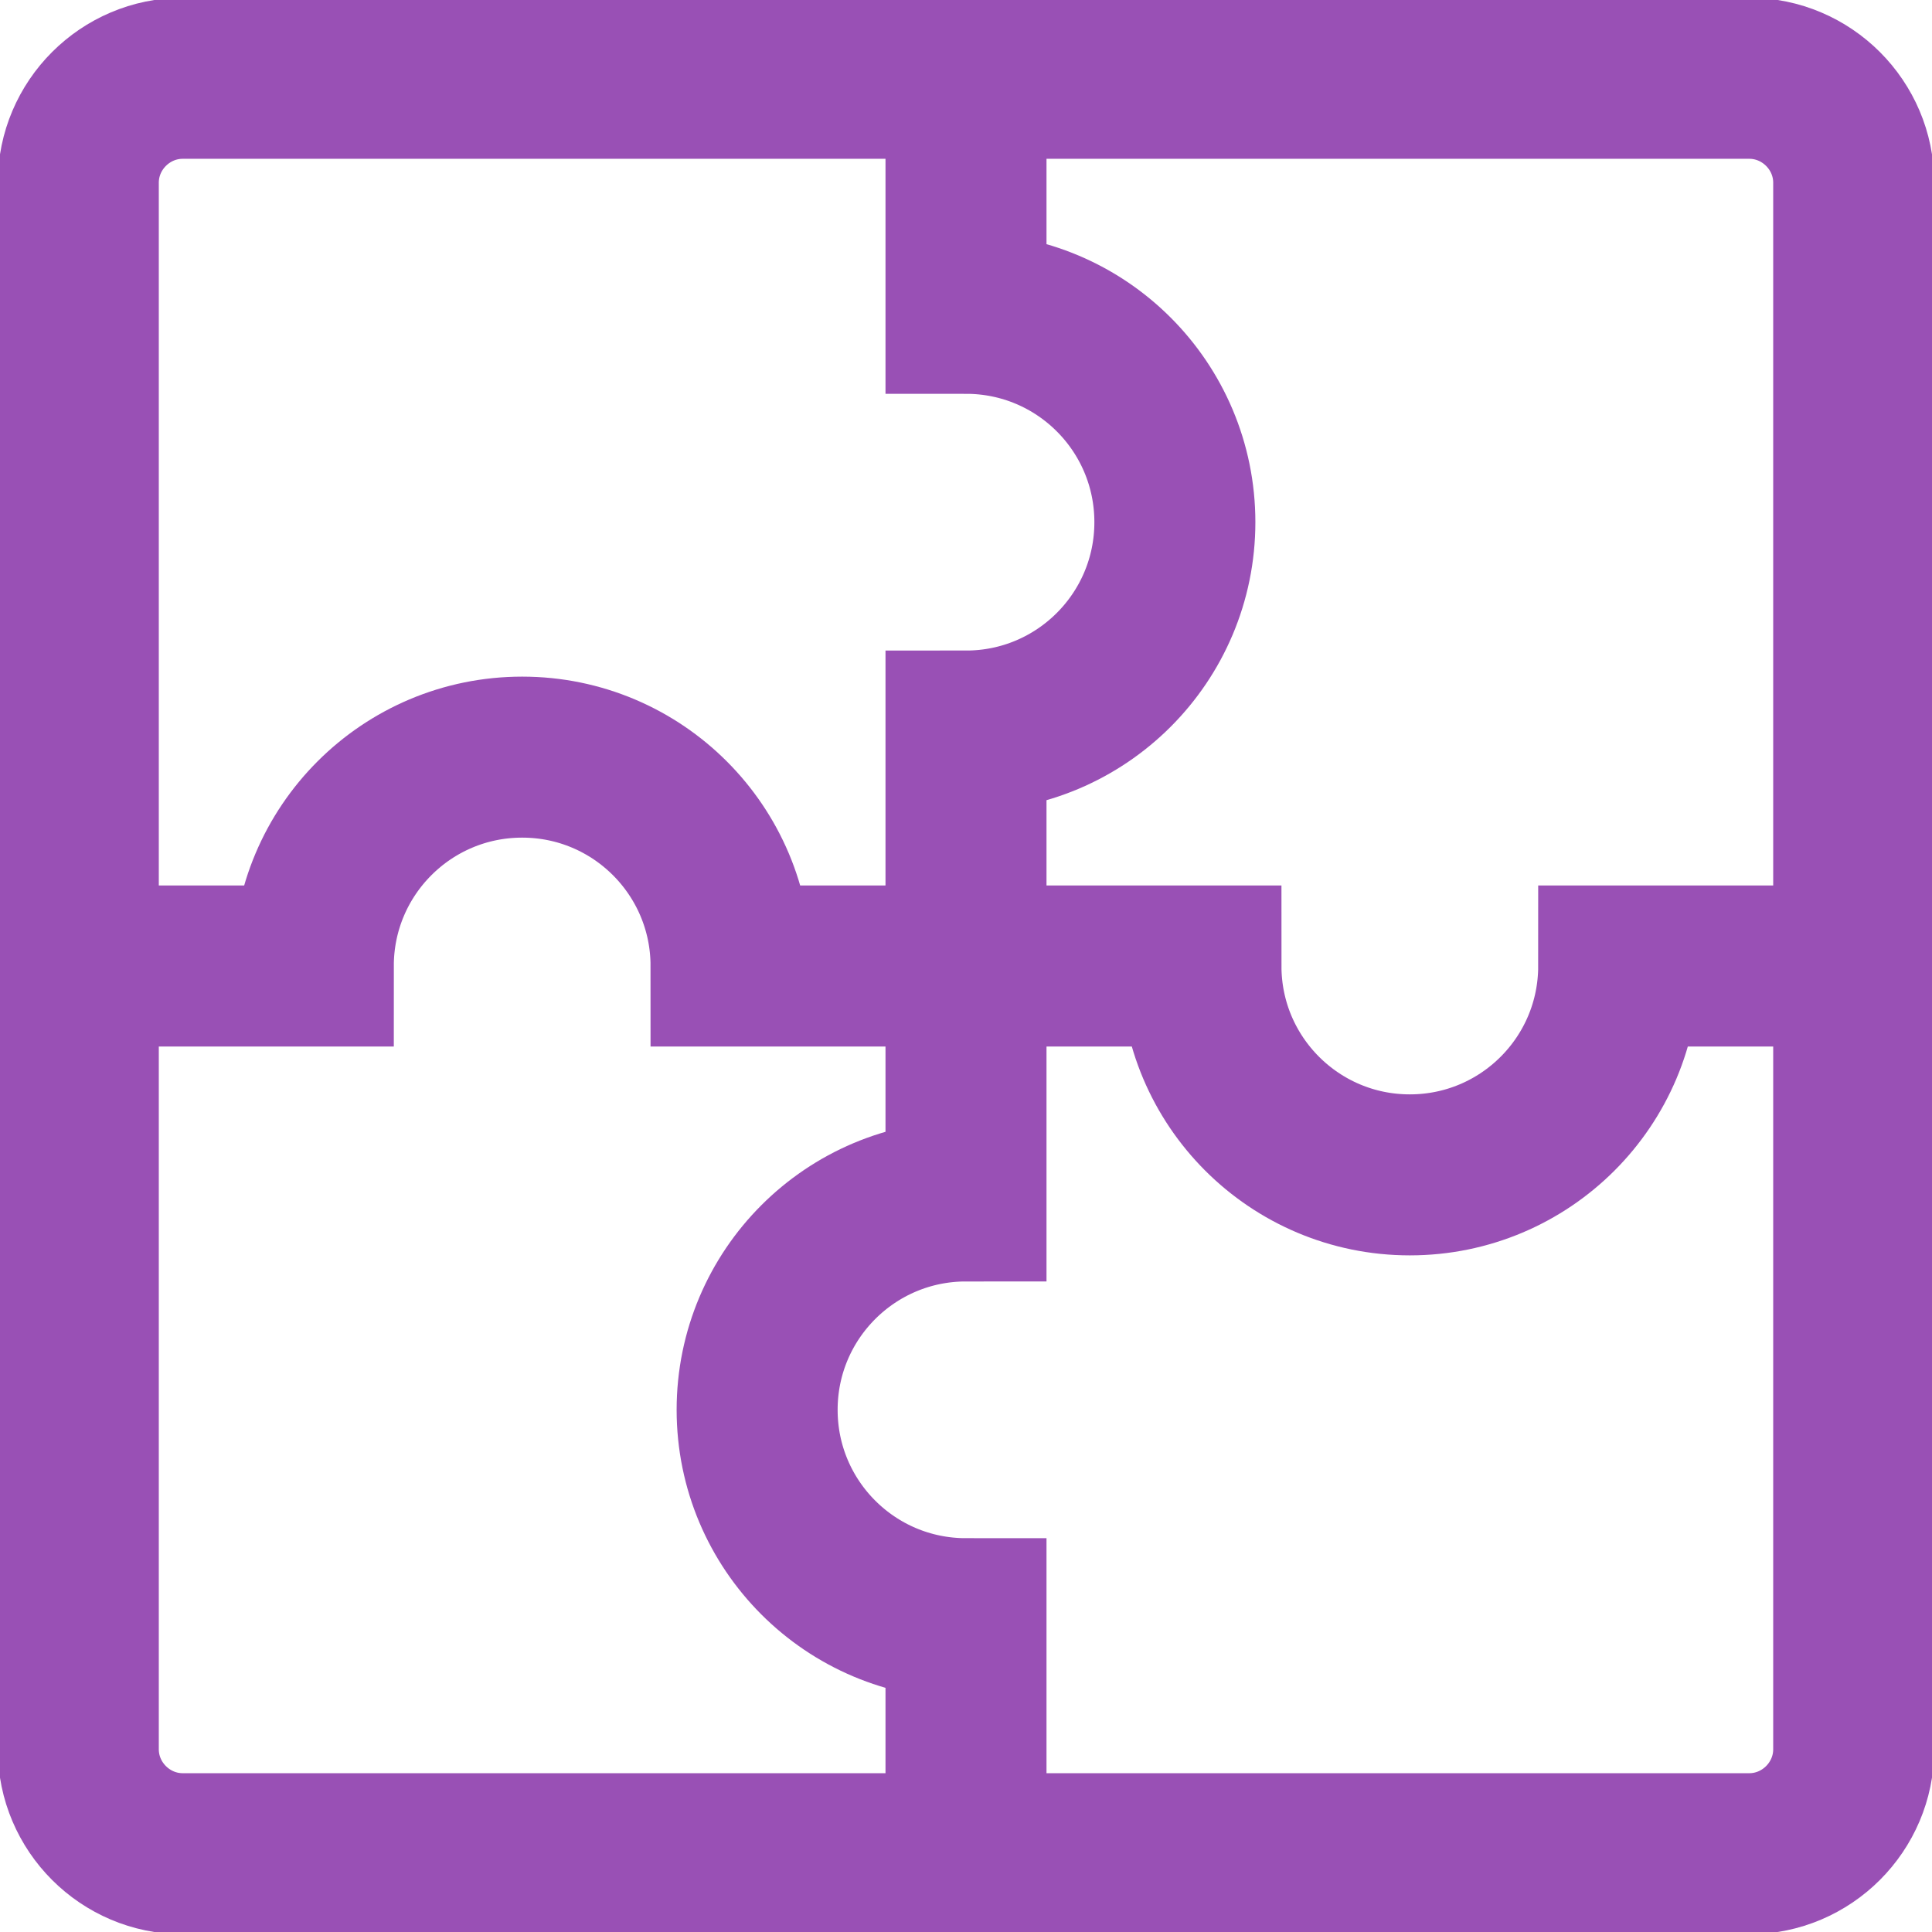
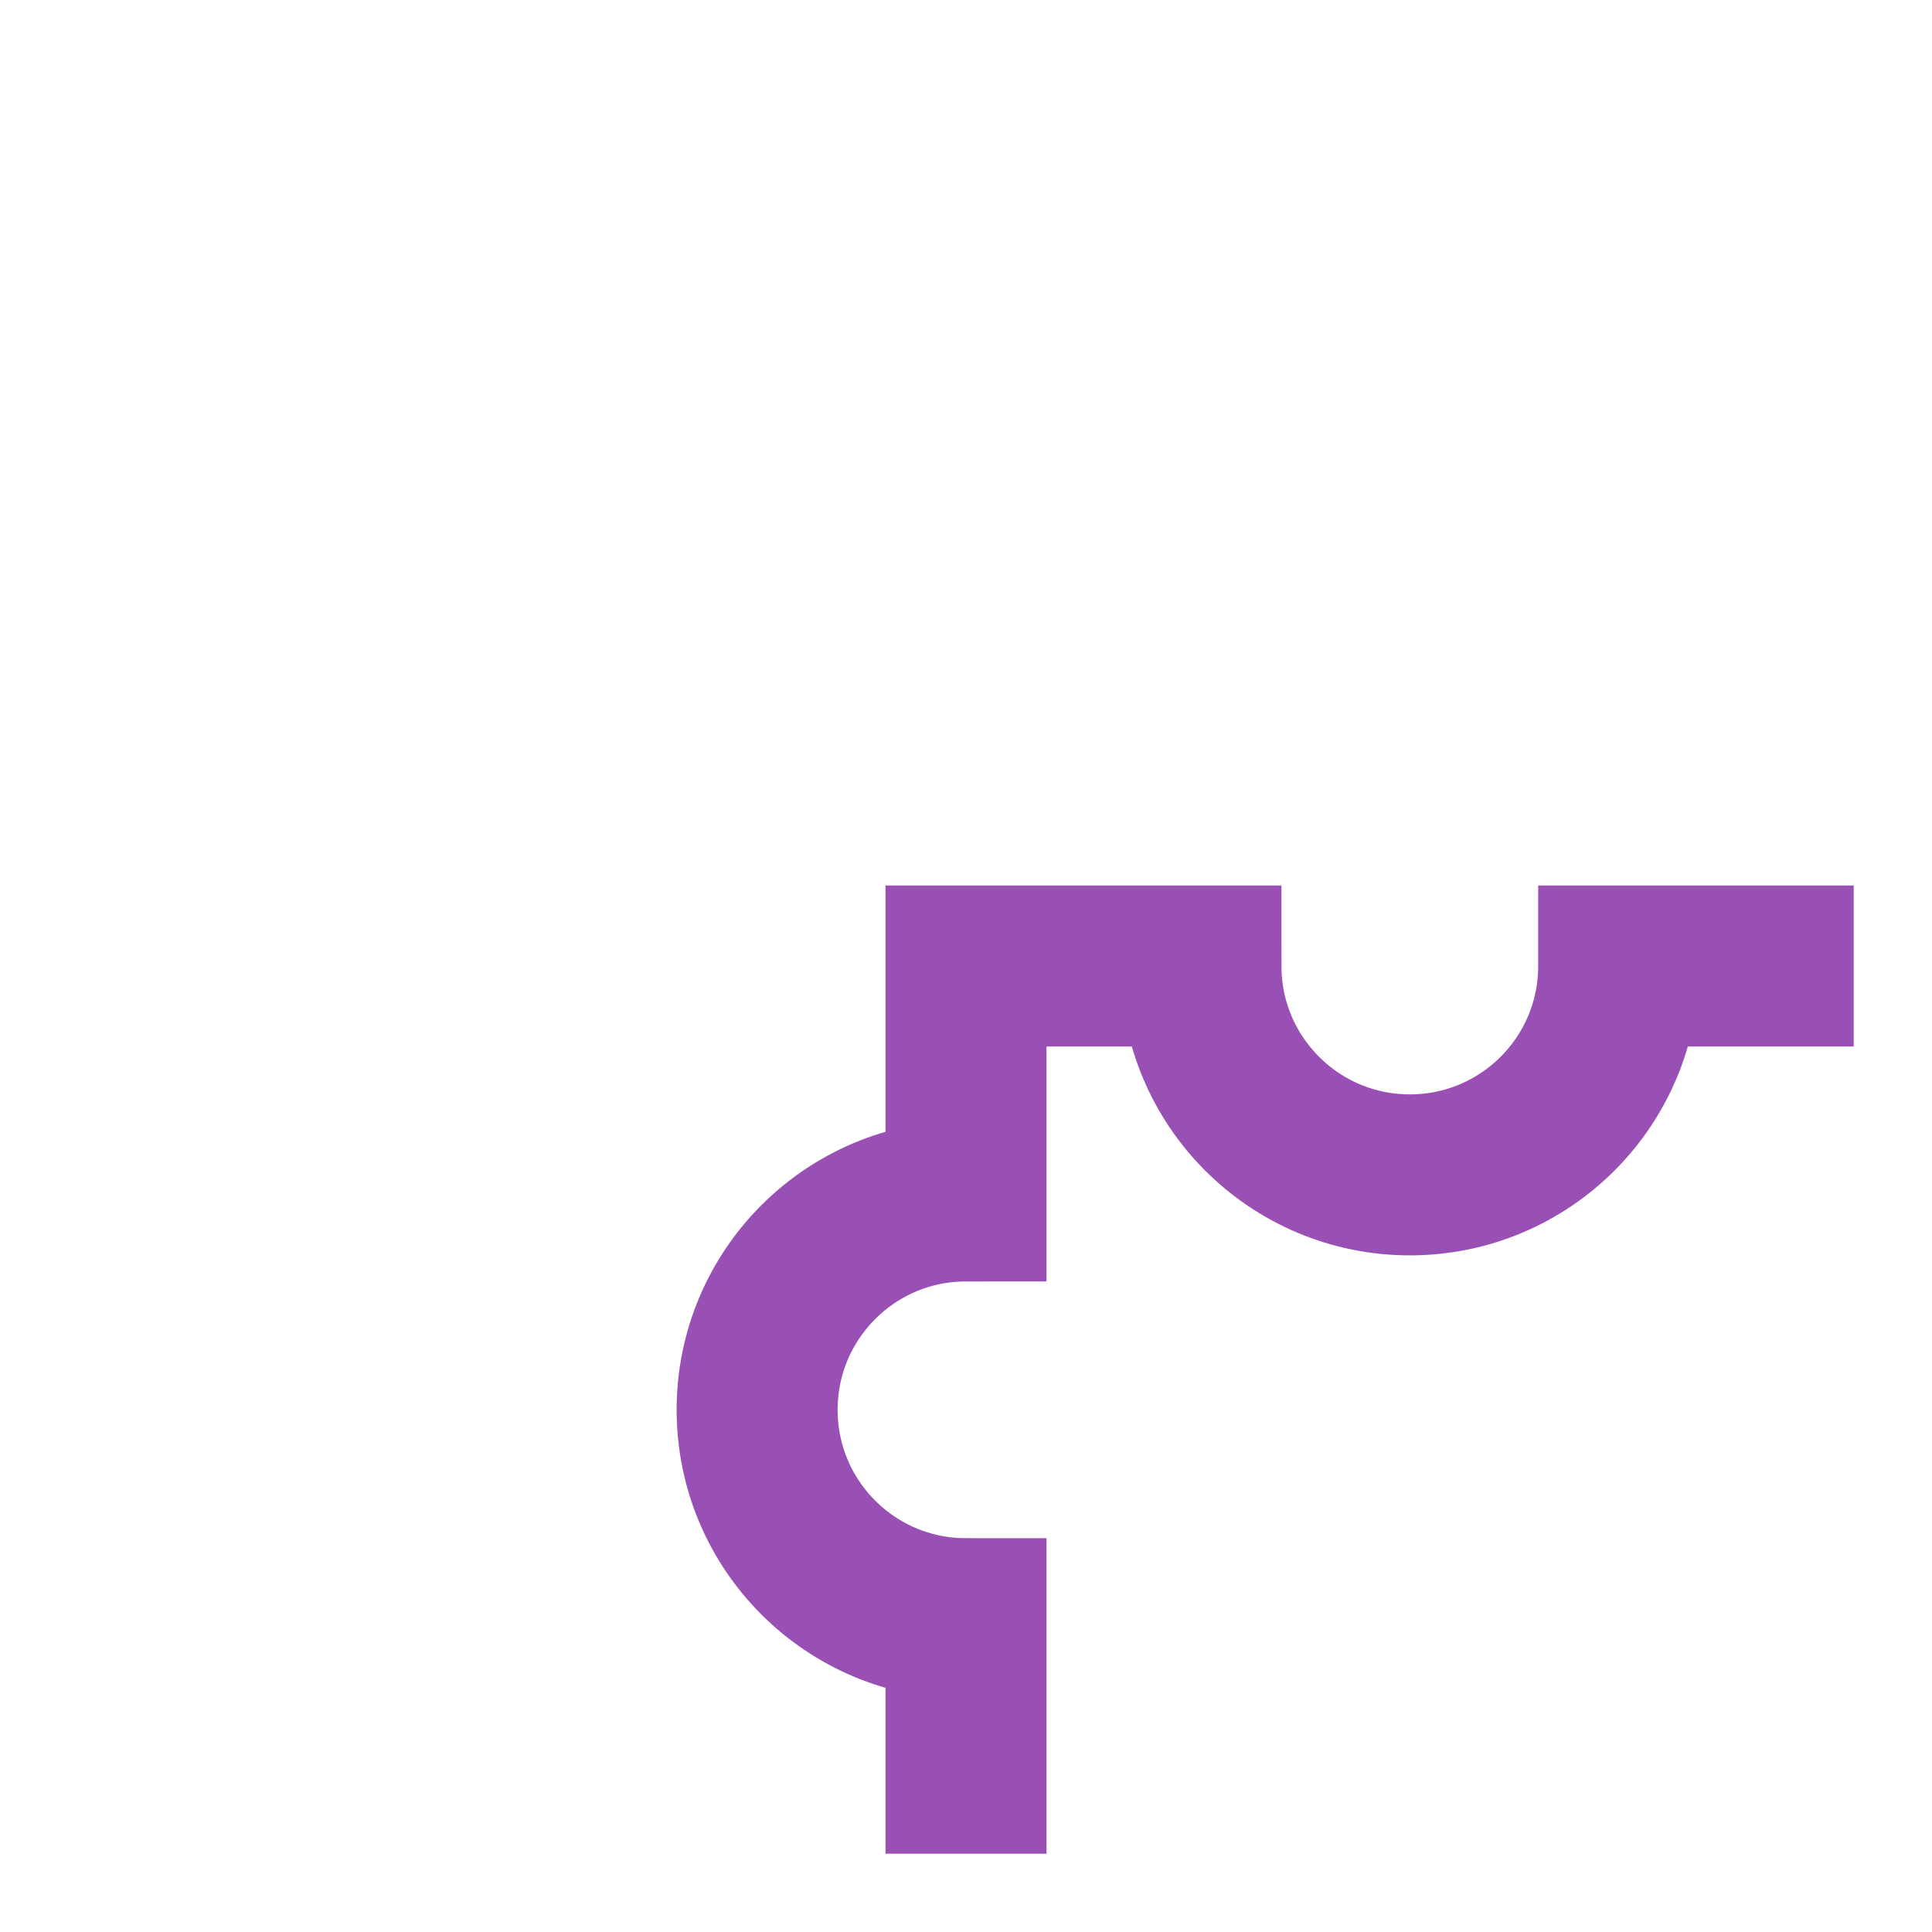
<svg xmlns="http://www.w3.org/2000/svg" width="36" height="36" viewBox="0 0 36 36" fill="none">
  <g id="Layer_1" clip-path="url(#clip0_9_196)">
-     <path id="Vector" d="M1.459 18H5.838C5.838 15.85 7.579 14.108 9.73 14.108C11.88 14.108 13.622 15.85 13.622 18H18V13.622C20.15 13.622 21.892 11.88 21.892 9.73C21.892 7.579 20.15 5.838 18 5.838V1.459" stroke="#9950B5" stroke-width="3" stroke-miterlimit="10" />
    <path id="Vector_2" d="M34.541 18H30.162C30.162 20.15 28.421 21.892 26.27 21.892C24.12 21.892 22.378 20.15 22.378 18H18V22.378C15.85 22.378 14.108 24.12 14.108 26.27C14.108 28.421 15.85 30.162 18 30.162V34.541" stroke="#9950B5" stroke-width="3" stroke-miterlimit="10" />
-     <path id="Vector_3" d="M32.595 1.459H3.405C2.335 1.459 1.459 2.335 1.459 3.405V32.595C1.459 33.665 2.335 34.541 3.405 34.541H32.595C33.665 34.541 34.541 33.665 34.541 32.595V3.405C34.541 2.335 33.665 1.459 32.595 1.459Z" stroke="#9950B5" stroke-width="3" stroke-miterlimit="10" />
  </g>
  <defs>
    <clipPath id="clip0_9_196">
      <rect width="36" height="36" fill="white" />
    </clipPath>
  </defs>
</svg>